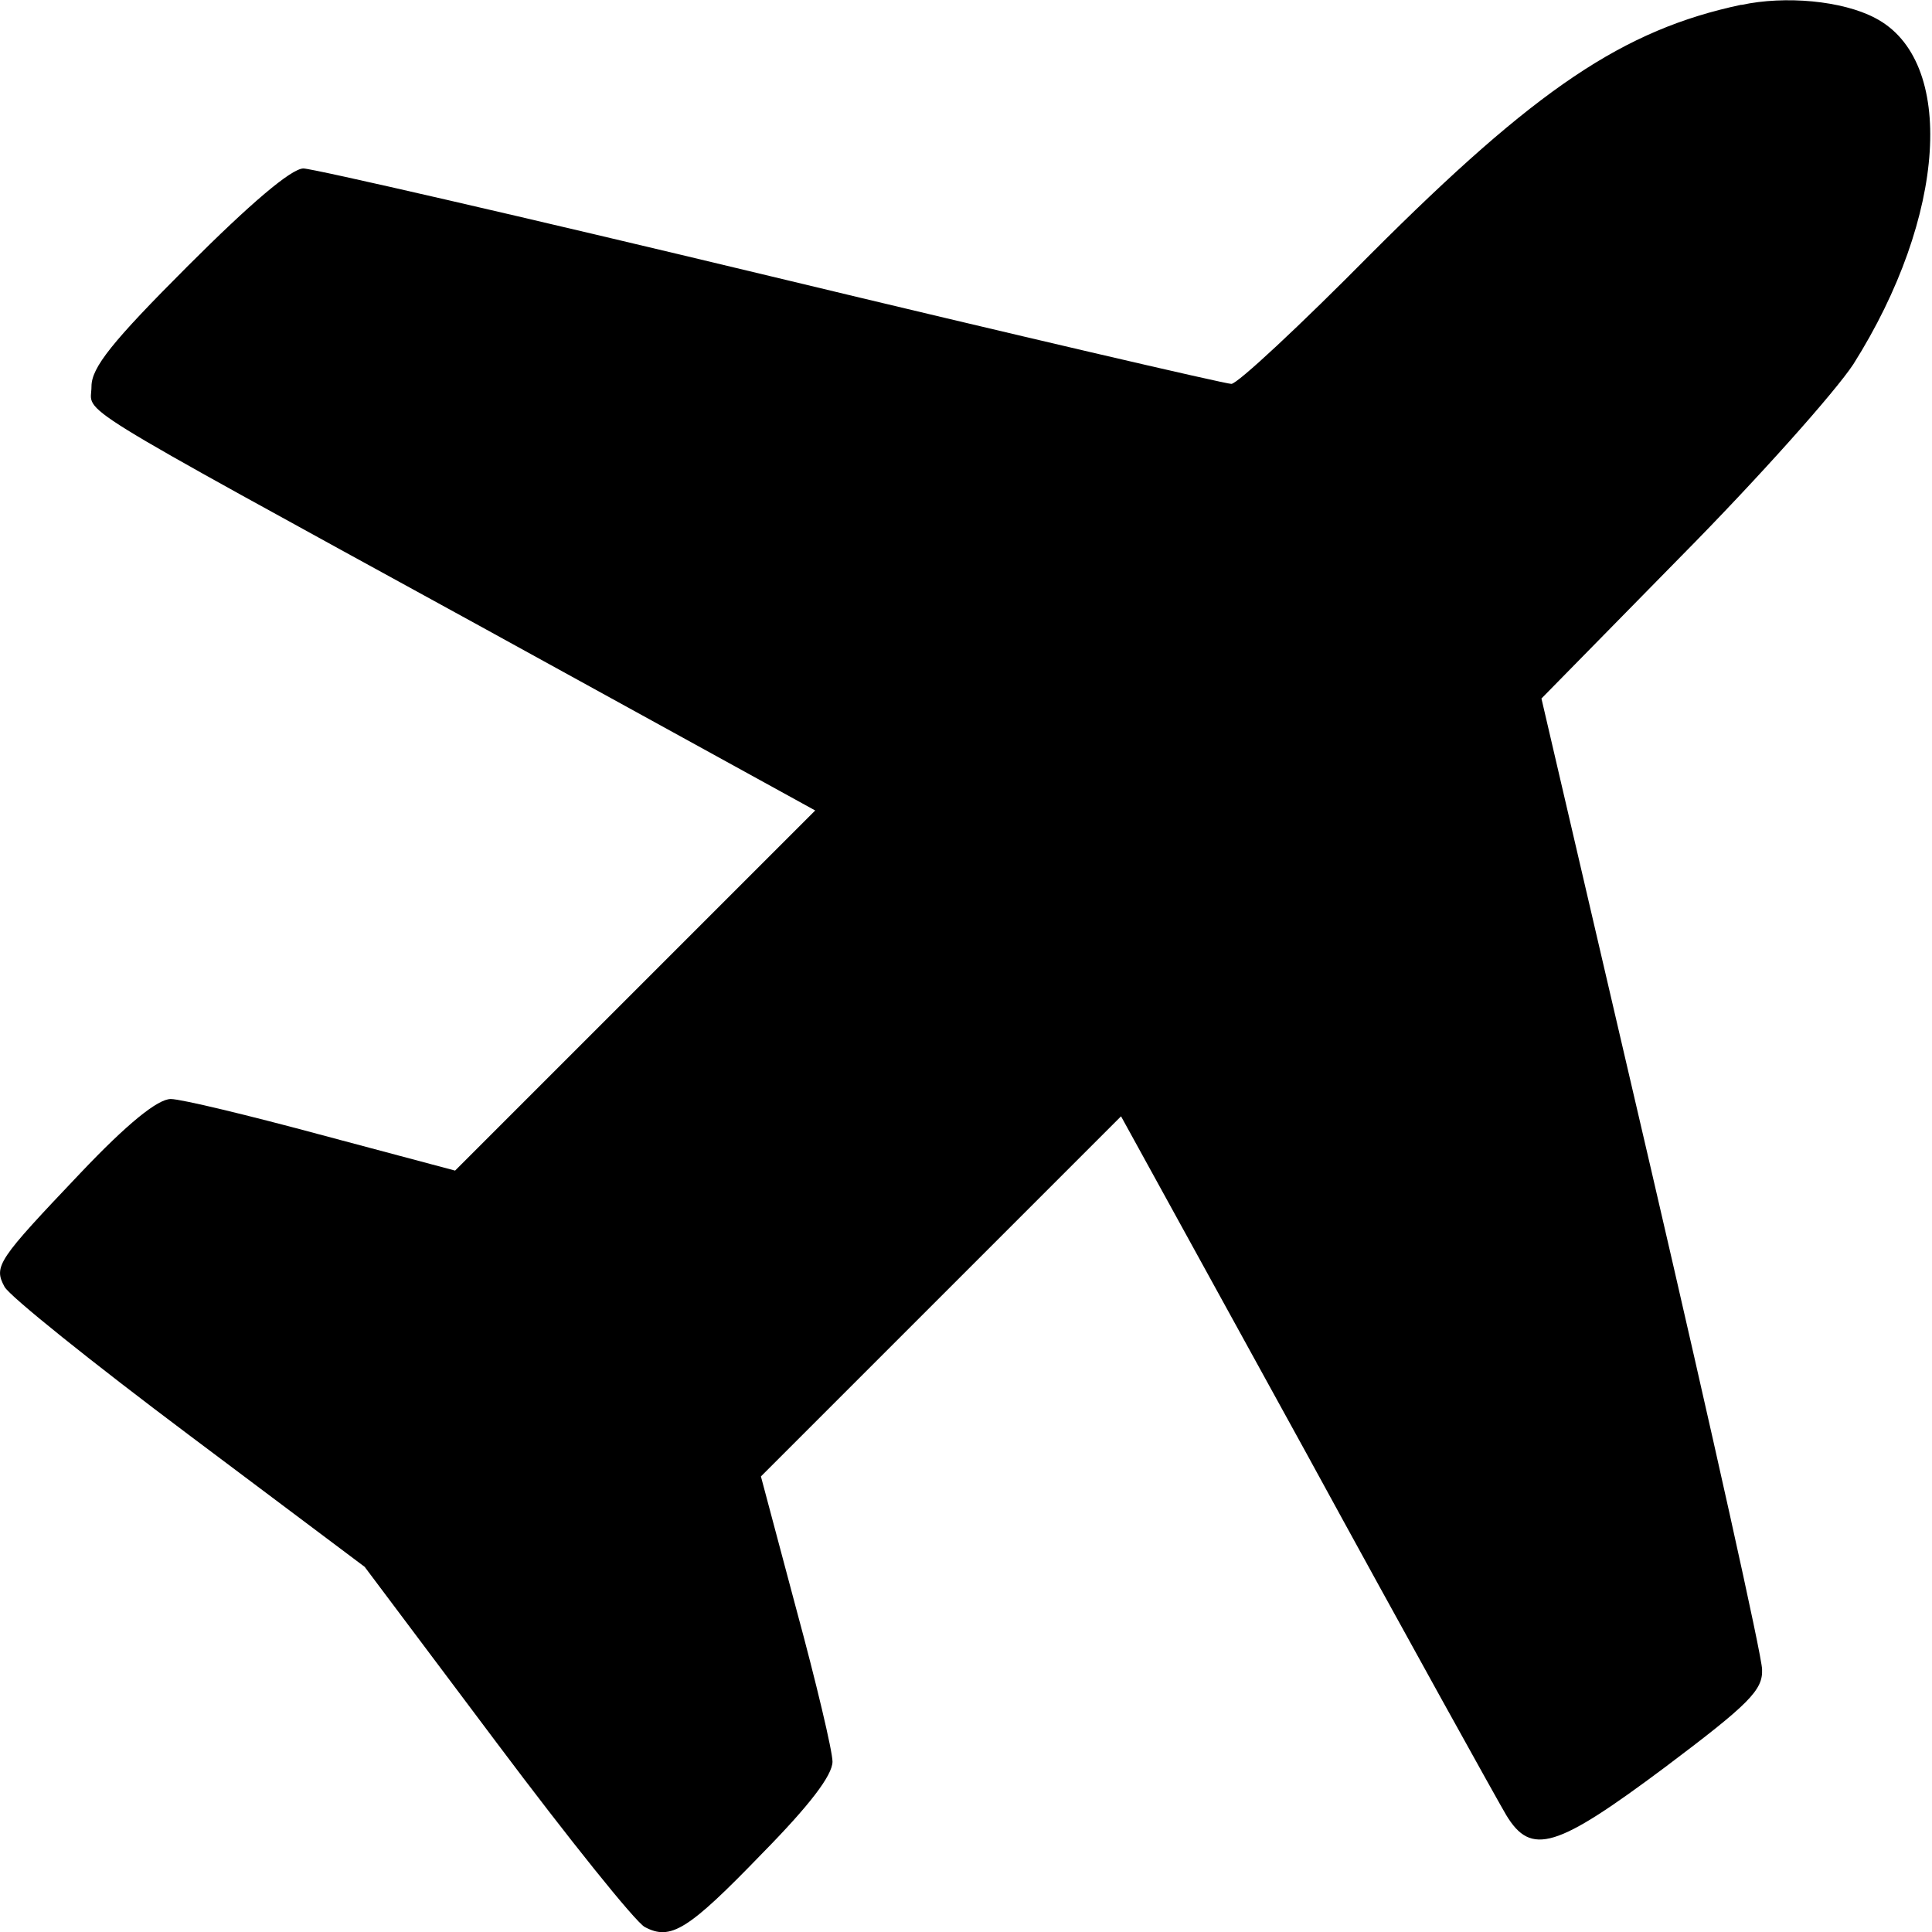
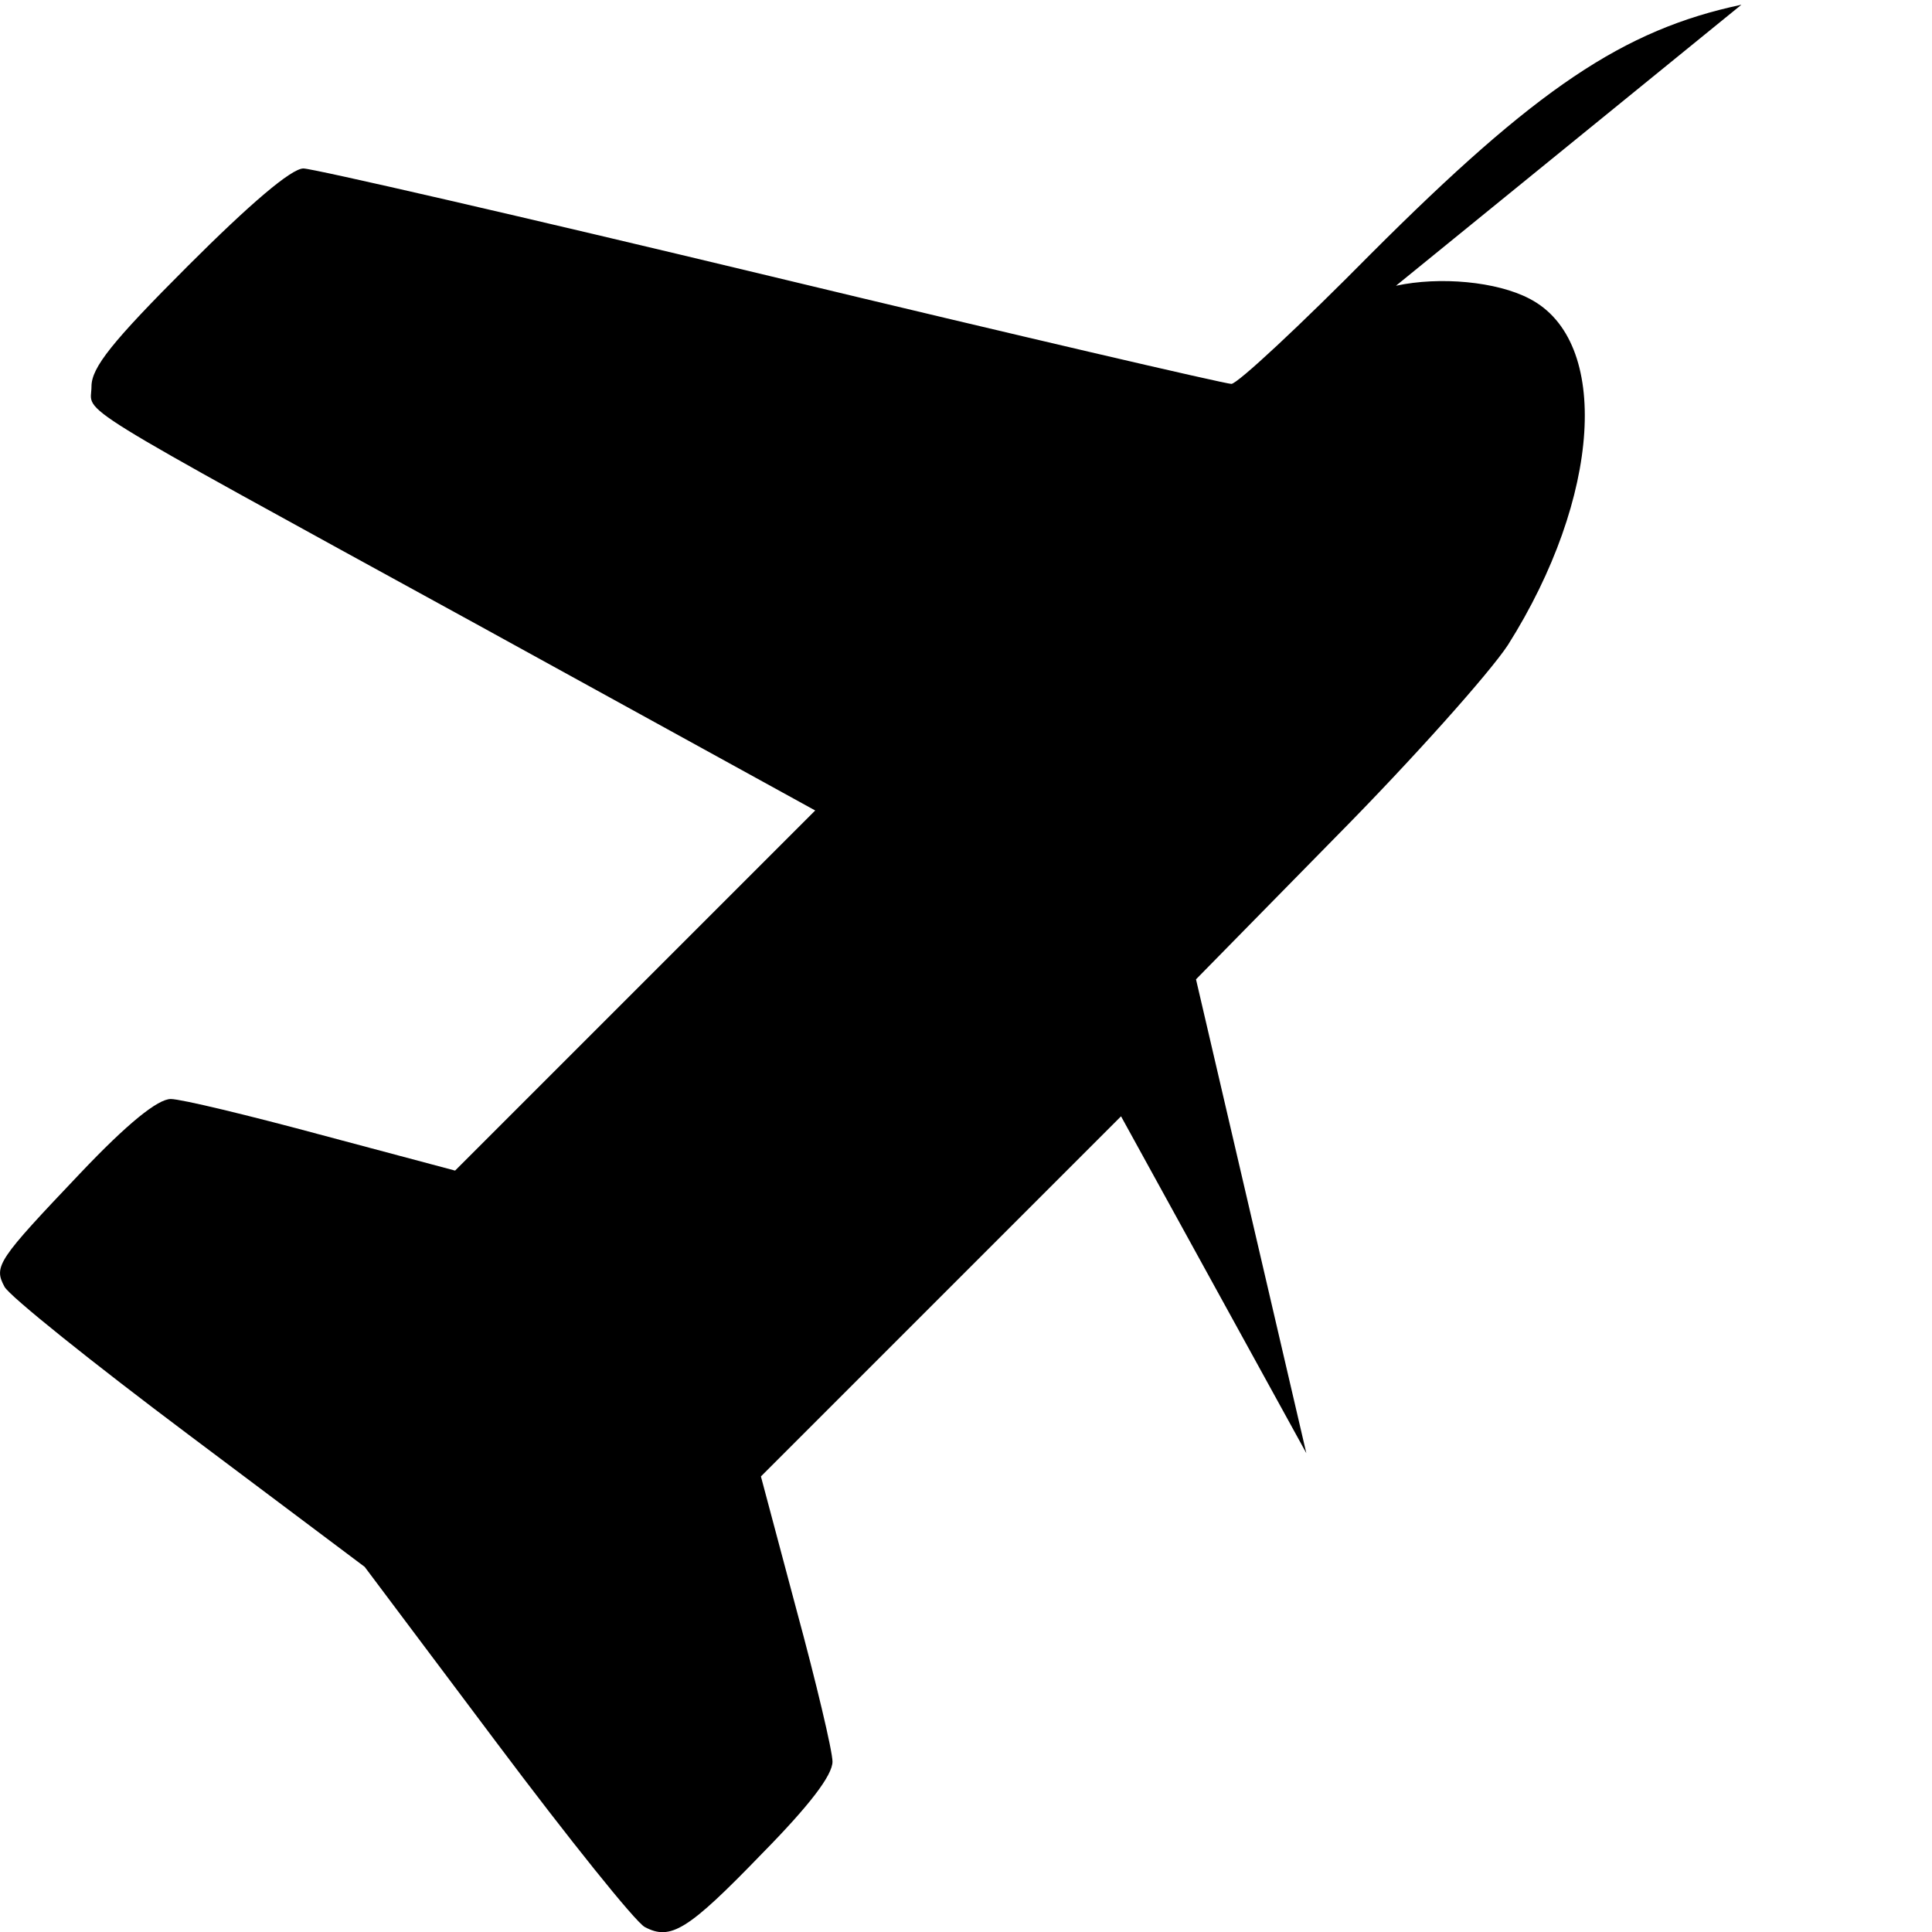
<svg xmlns="http://www.w3.org/2000/svg" version="1.1" id="Layer_1" x="0px" y="0px" width="20" height="20" viewBox="0 0 20 20" xml:space="preserve">
  <defs id="defs9" />
-   <path d="m 18.027,0.049 c -1.222,0.259 -2.123,0.865 -3.835,2.578 -0.731,0.74 -1.382,1.347 -1.445,1.347 -0.062,0 -2.212,-0.499 -4.772,-1.115 -2.56,-0.615 -4.736,-1.115 -4.834,-1.115 -0.125,0 -0.553,0.366 -1.195,1.008 -0.785,0.785 -0.999,1.052 -0.999,1.249 0,0.294 -0.339,0.089 4.005,2.471 l 3.487,1.918 -1.864,1.864 -1.864,1.864 -1.373,-0.366 c -0.758,-0.205 -1.463,-0.375 -1.57,-0.375 -0.134,0 -0.446,0.25 -0.936,0.767 -0.856,0.901 -0.901,0.963 -0.785,1.177 0.053,0.098 0.91,0.785 1.909,1.534 l 1.819,1.365 1.365,1.819 c 0.749,0.999 1.436,1.855 1.534,1.909 0.268,0.143 0.446,0.036 1.213,-0.758 0.491,-0.499 0.731,-0.812 0.731,-0.954 0,-0.107 -0.169,-0.821 -0.375,-1.579 l -0.366,-1.373 1.864,-1.864 1.864,-1.864 1.918,3.487 c 1.052,1.926 1.989,3.612 2.069,3.746 0.259,0.428 0.517,0.348 1.65,-0.499 0.865,-0.651 1.008,-0.794 0.999,-1.008 0,-0.134 -0.517,-2.453 -1.142,-5.146 l -1.142,-4.905 1.445,-1.472 c 0.803,-0.812 1.596,-1.703 1.784,-1.989 0.963,-1.525 1.07,-3.148 0.223,-3.585 -0.339,-0.178 -0.928,-0.232 -1.382,-0.134 z" id="path6" style="stroke-width:0.009" />
+   <path d="m 18.027,0.049 c -1.222,0.259 -2.123,0.865 -3.835,2.578 -0.731,0.74 -1.382,1.347 -1.445,1.347 -0.062,0 -2.212,-0.499 -4.772,-1.115 -2.56,-0.615 -4.736,-1.115 -4.834,-1.115 -0.125,0 -0.553,0.366 -1.195,1.008 -0.785,0.785 -0.999,1.052 -0.999,1.249 0,0.294 -0.339,0.089 4.005,2.471 l 3.487,1.918 -1.864,1.864 -1.864,1.864 -1.373,-0.366 c -0.758,-0.205 -1.463,-0.375 -1.57,-0.375 -0.134,0 -0.446,0.25 -0.936,0.767 -0.856,0.901 -0.901,0.963 -0.785,1.177 0.053,0.098 0.91,0.785 1.909,1.534 l 1.819,1.365 1.365,1.819 c 0.749,0.999 1.436,1.855 1.534,1.909 0.268,0.143 0.446,0.036 1.213,-0.758 0.491,-0.499 0.731,-0.812 0.731,-0.954 0,-0.107 -0.169,-0.821 -0.375,-1.579 l -0.366,-1.373 1.864,-1.864 1.864,-1.864 1.918,3.487 l -1.142,-4.905 1.445,-1.472 c 0.803,-0.812 1.596,-1.703 1.784,-1.989 0.963,-1.525 1.07,-3.148 0.223,-3.585 -0.339,-0.178 -0.928,-0.232 -1.382,-0.134 z" id="path6" style="stroke-width:0.009" />
</svg>